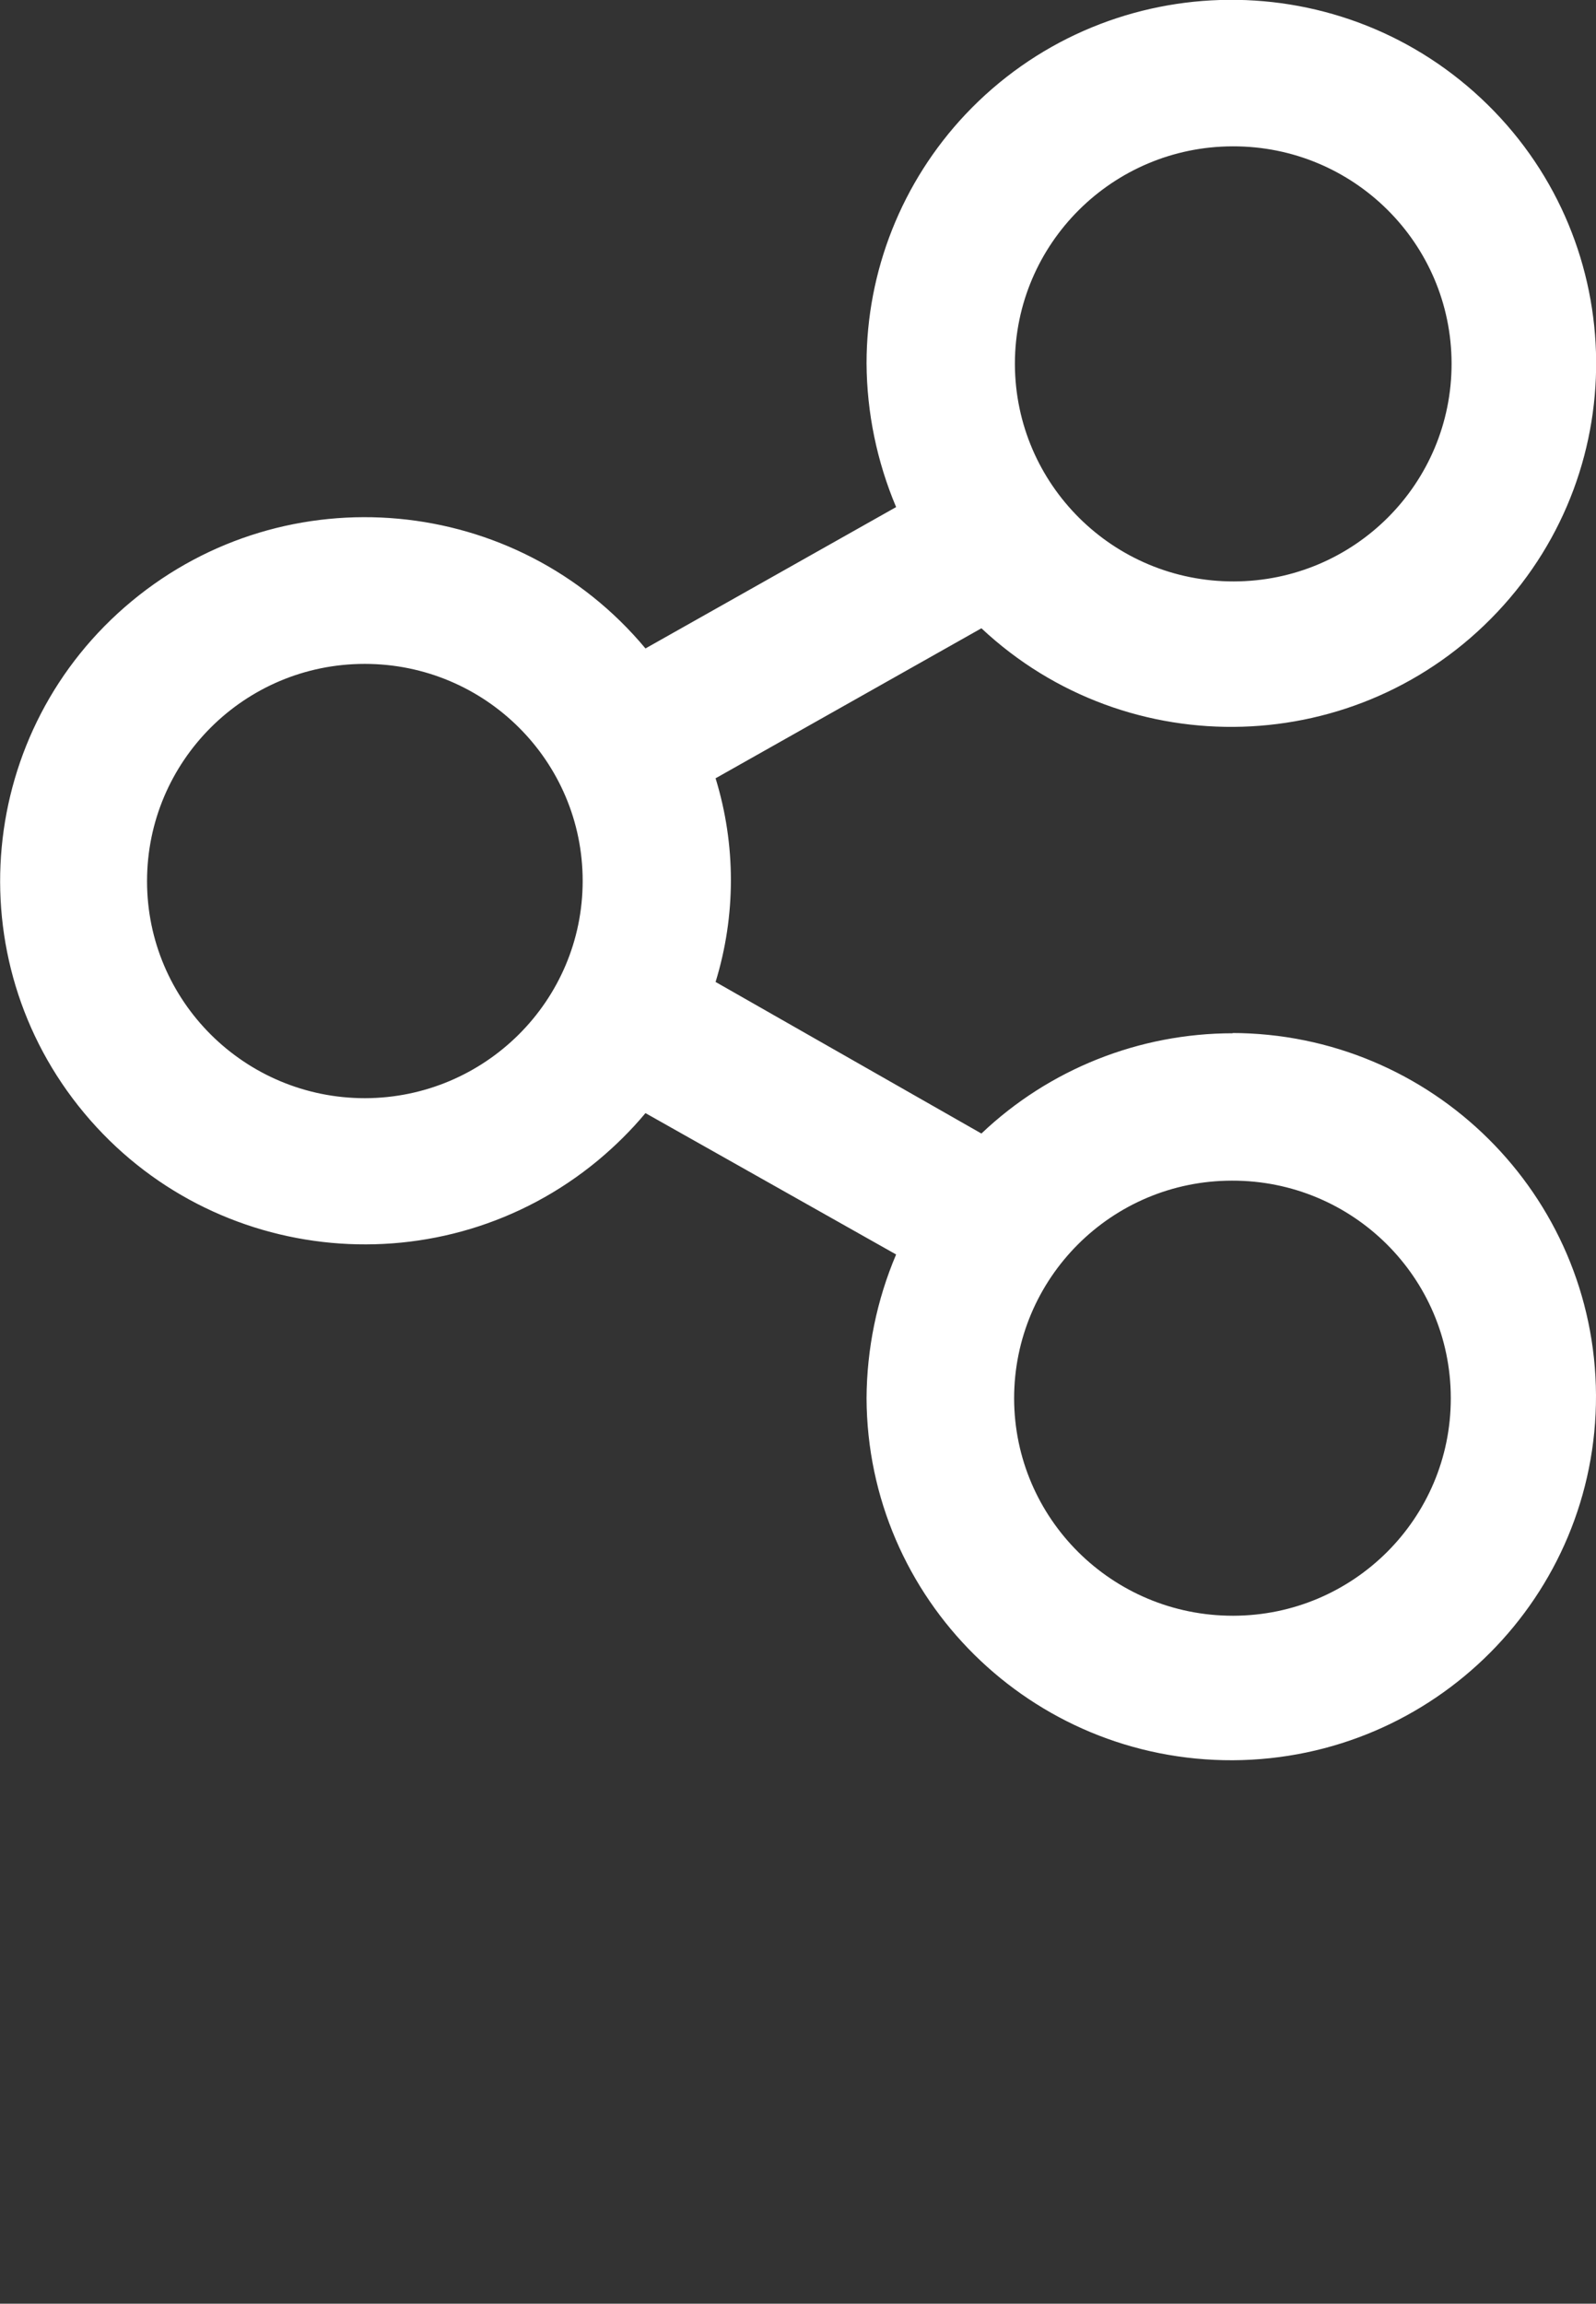
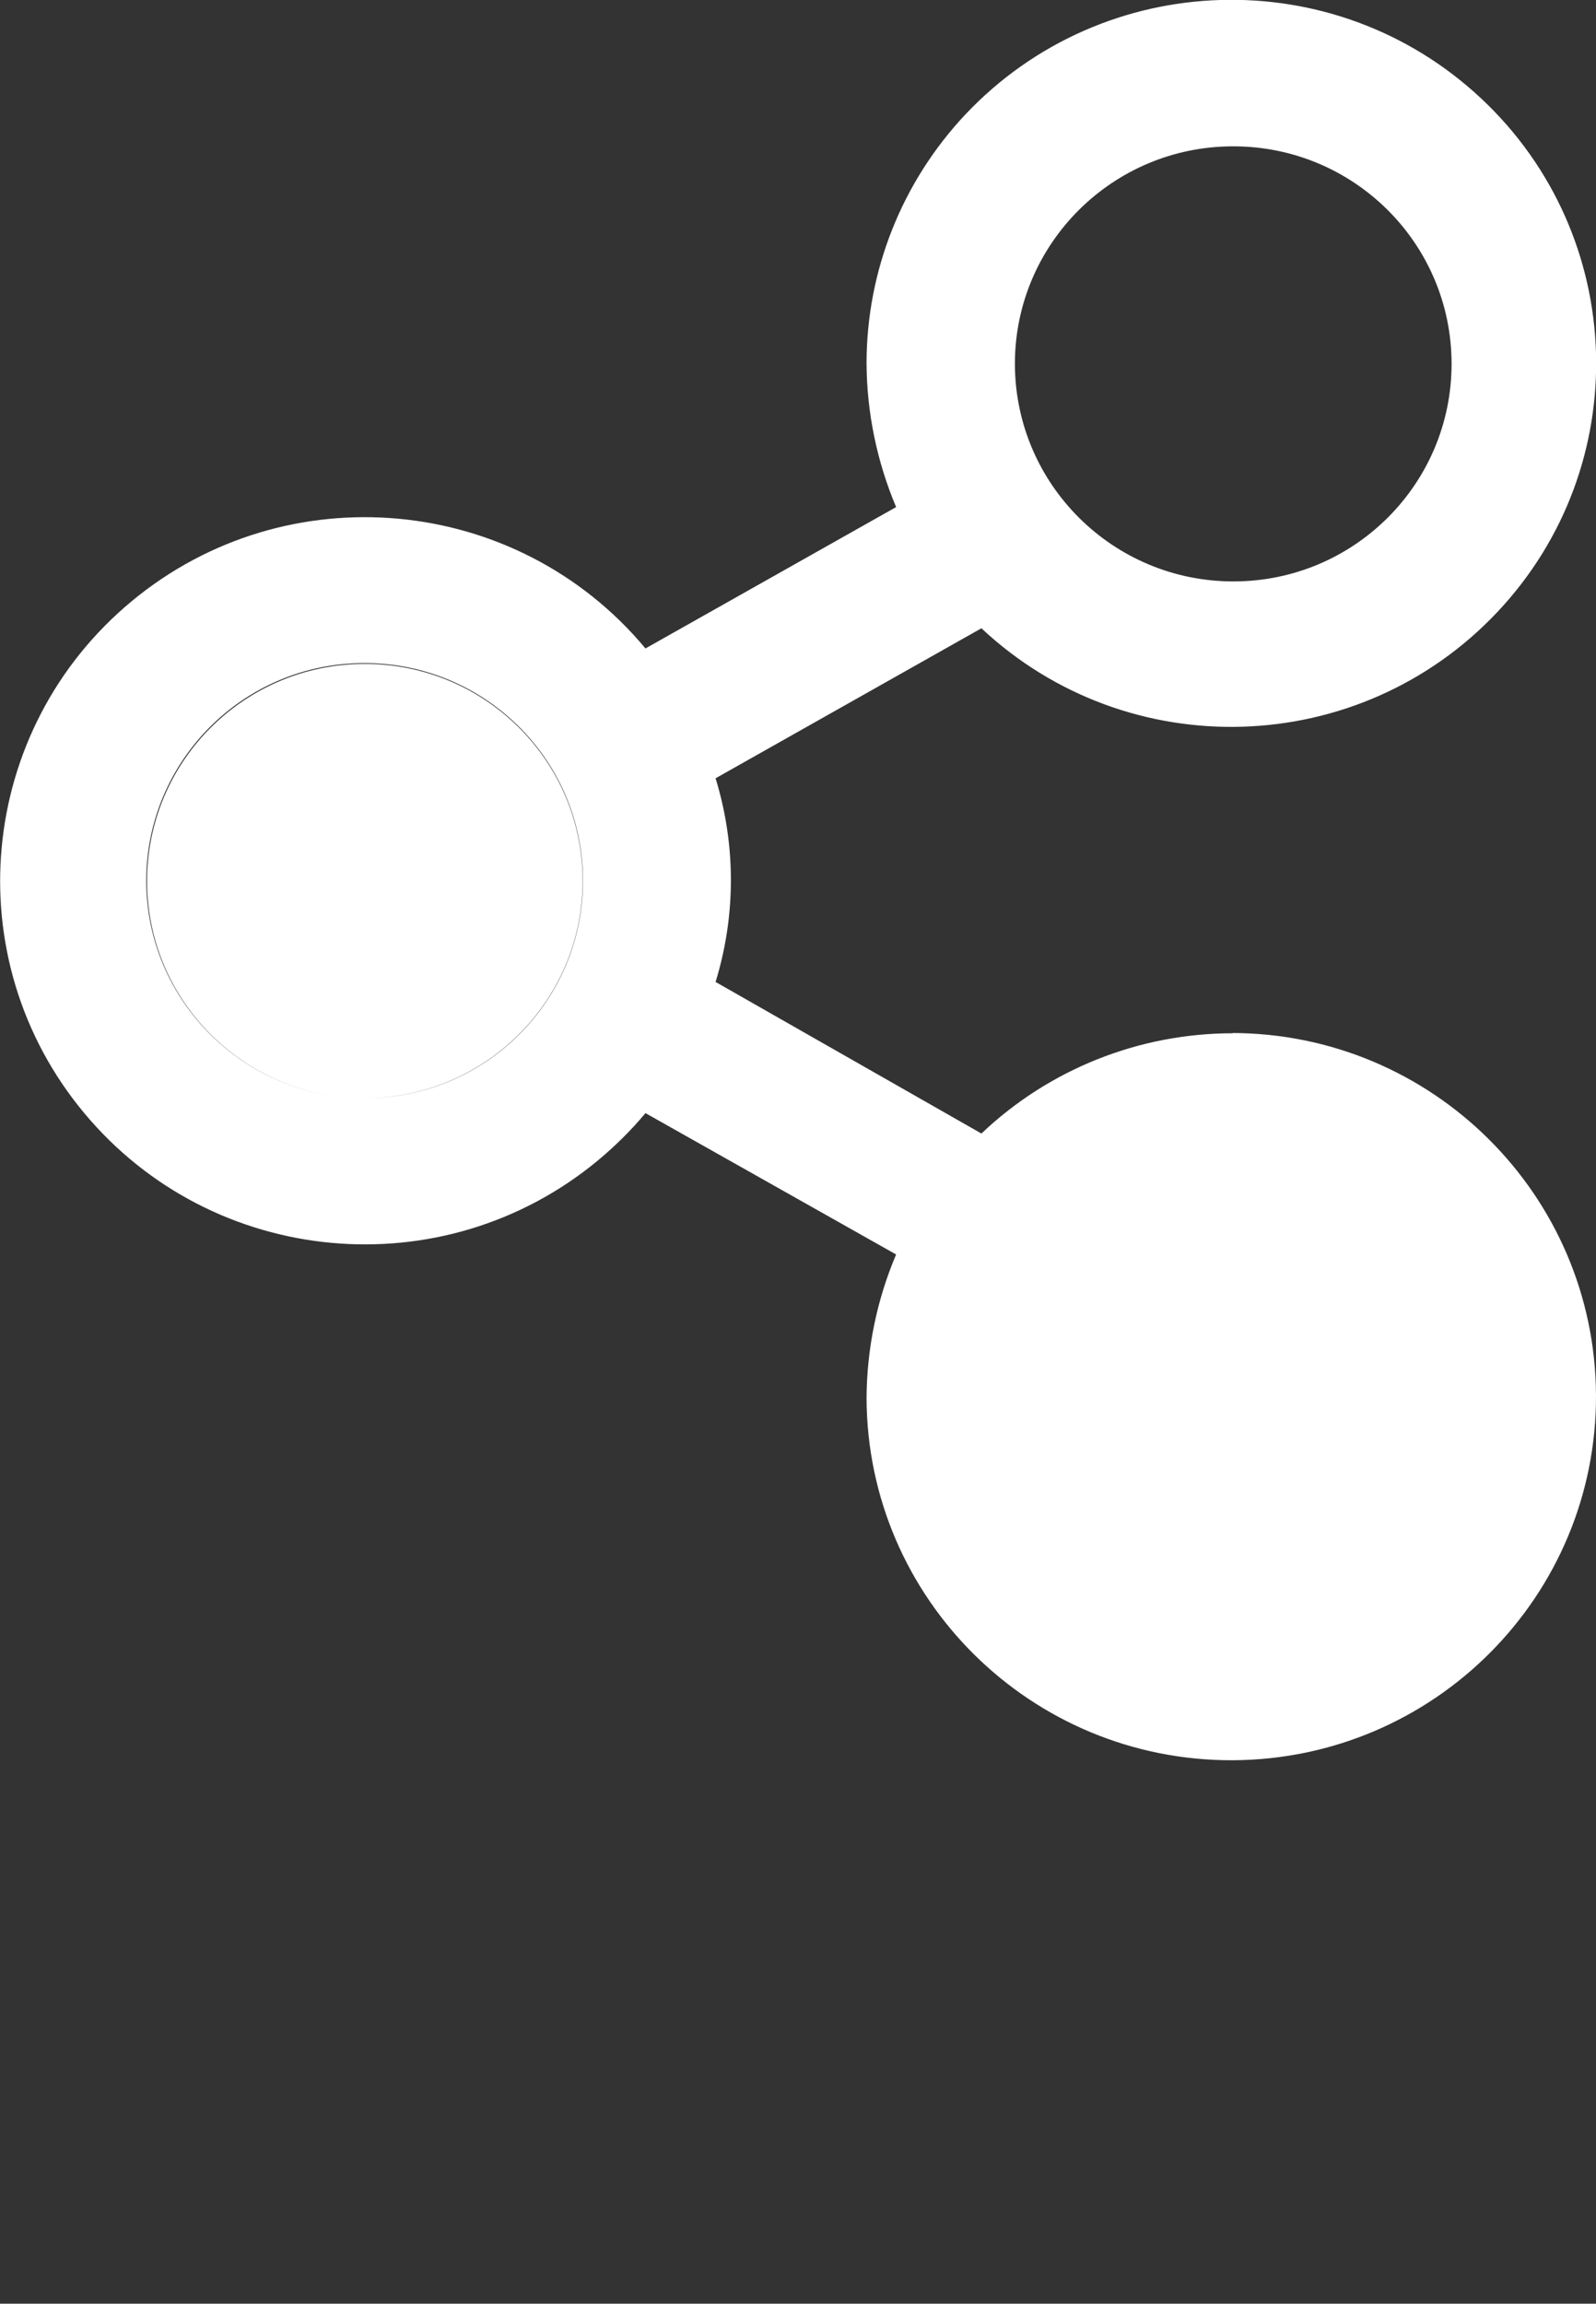
<svg xmlns="http://www.w3.org/2000/svg" id="Ebene_1" version="1.1" viewBox="0 0 61 88">
  <rect x="0" y="0" width="61" height="88" fill="#333333" stroke="none" />
  <defs>
    <style> .st0 { fill: #fff; fill-rule: evenodd; } </style>
  </defs>
  <g id="ab-2024-11">
    <g id="Kleine-Icons">
-       <path id="Fill-1" class="st0" d="M47.12,39.47c-3.58,0-7.02,1.37-9.61,3.83l-10.16-5.79c.78-2.54.78-5.24,0-7.78l10.16-5.73c5.61,5.25,14.43,4.98,19.71-.61,5.28-5.59,5-14.38-.61-19.63-5.61-5.25-14.43-4.98-19.71.61-2.43,2.58-3.78,5.98-3.78,9.51.01,1.89.4,3.76,1.13,5.49l-9.58,5.4c-4.92-5.9-13.71-6.71-19.63-1.81-5.92,4.9-6.74,13.66-1.82,19.56,4.92,5.9,13.71,6.71,19.63,1.81.66-.55,1.27-1.15,1.82-1.81l9.58,5.4c-.74,1.74-1.12,3.61-1.13,5.49.03,7.67,6.3,13.86,14,13.83,7.7-.04,13.91-6.28,13.88-13.95-.04-7.65-6.27-13.83-13.94-13.83h.06ZM47.12,5.59c4.61-.01,8.35,3.7,8.36,8.29.01,4.59-3.71,8.32-8.32,8.33-4.61.01-8.35-3.7-8.37-8.29v-.04c.01-4.57,3.73-8.28,8.32-8.29h0ZM13.95,41.95c-4.6,0-8.33-3.71-8.33-8.29,0-4.58,3.72-8.3,8.32-8.3,4.6,0,8.33,3.71,8.33,8.29h0c0,4.58-3.73,8.29-8.32,8.3h0ZM47.12,61.72c-4.61,0-8.35-3.71-8.36-8.3,0-4.59,3.72-8.32,8.33-8.32,4.61-.01,8.35,3.7,8.36,8.29v.03c0,4.58-3.72,8.29-8.31,8.3h-.02Z" />
+       <path id="Fill-1" class="st0" d="M47.12,39.47c-3.58,0-7.02,1.37-9.61,3.83l-10.16-5.79c.78-2.54.78-5.24,0-7.78l10.16-5.73c5.61,5.25,14.43,4.98,19.71-.61,5.28-5.59,5-14.38-.61-19.63-5.61-5.25-14.43-4.98-19.71.61-2.43,2.58-3.78,5.98-3.78,9.51.01,1.89.4,3.76,1.13,5.49l-9.58,5.4c-4.92-5.9-13.71-6.71-19.63-1.81-5.92,4.9-6.74,13.66-1.82,19.56,4.92,5.9,13.71,6.71,19.63,1.81.66-.55,1.27-1.15,1.82-1.81l9.58,5.4c-.74,1.74-1.12,3.61-1.13,5.49.03,7.67,6.3,13.86,14,13.83,7.7-.04,13.91-6.28,13.88-13.95-.04-7.65-6.27-13.83-13.94-13.83h.06ZM47.12,5.59c4.61-.01,8.35,3.7,8.36,8.29.01,4.59-3.71,8.32-8.32,8.33-4.61.01-8.35-3.7-8.37-8.29v-.04c.01-4.57,3.73-8.28,8.32-8.29h0ZM13.95,41.95c-4.6,0-8.33-3.71-8.33-8.29,0-4.58,3.72-8.3,8.32-8.3,4.6,0,8.33,3.71,8.33,8.29h0c0,4.58-3.73,8.29-8.32,8.3h0Zc-4.61,0-8.35-3.71-8.36-8.3,0-4.59,3.72-8.32,8.33-8.32,4.61-.01,8.35,3.7,8.36,8.29v.03c0,4.58-3.72,8.29-8.31,8.3h-.02Z" />
    </g>
  </g>
</svg>